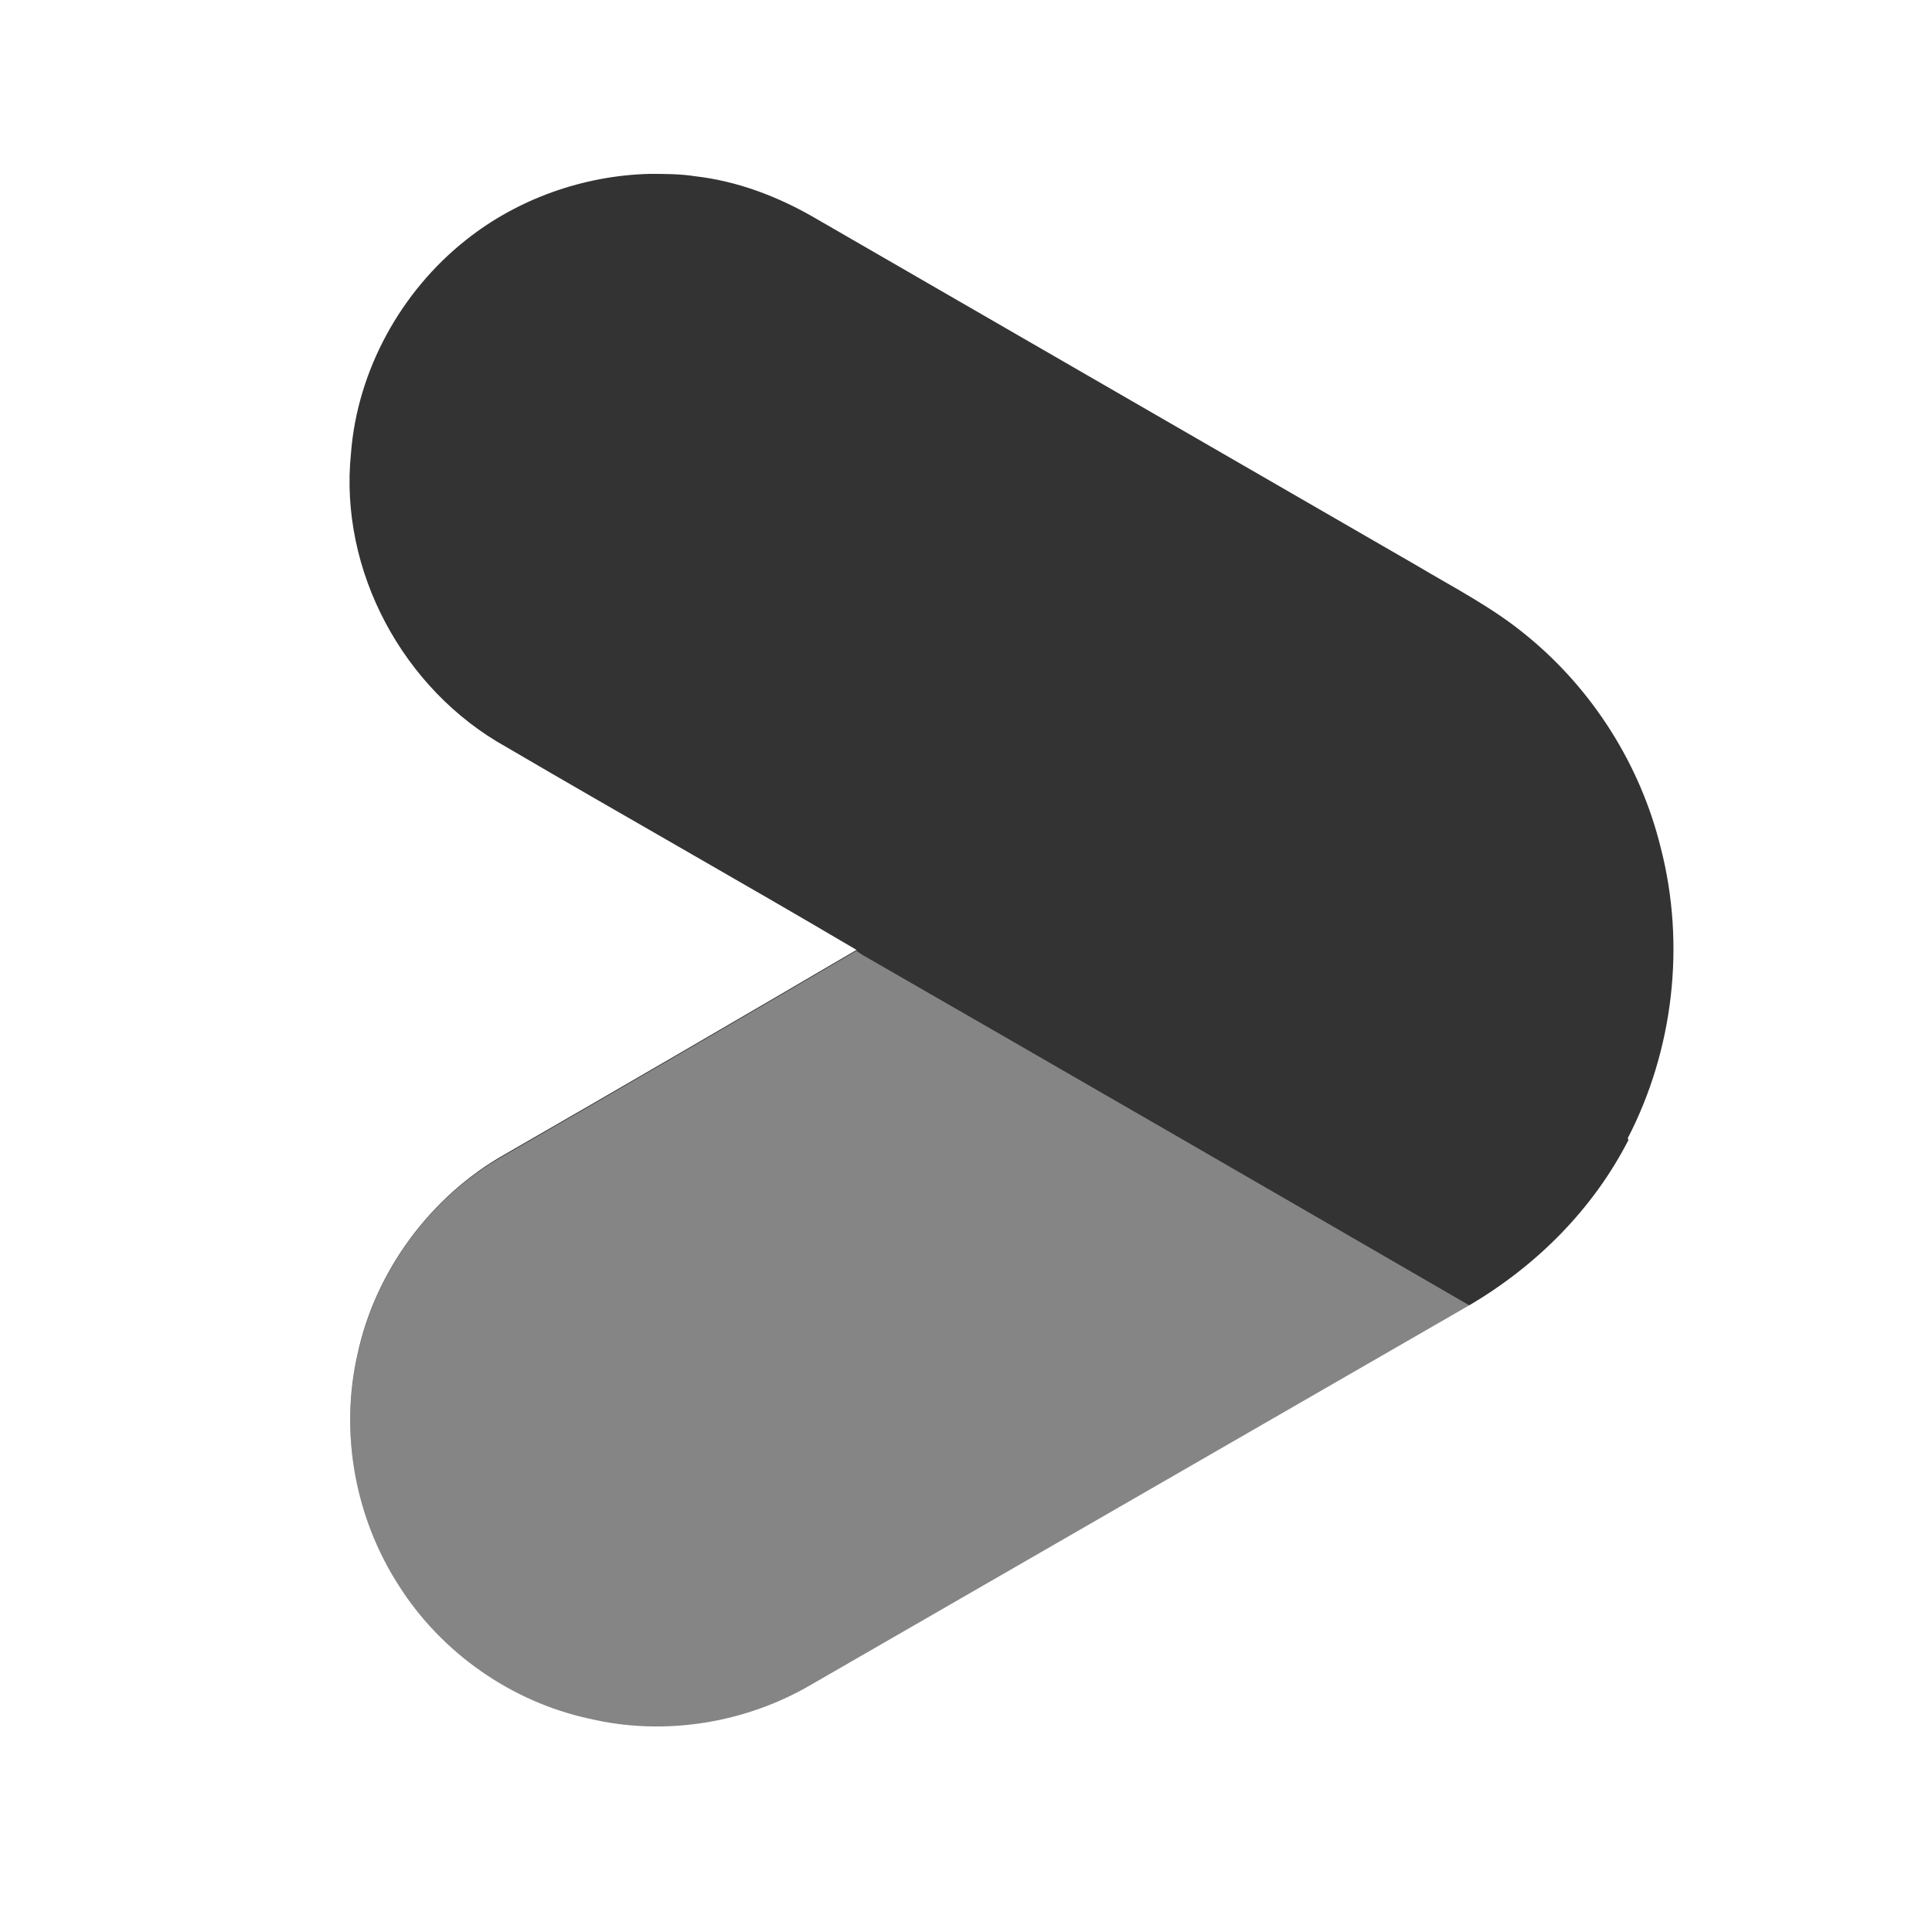
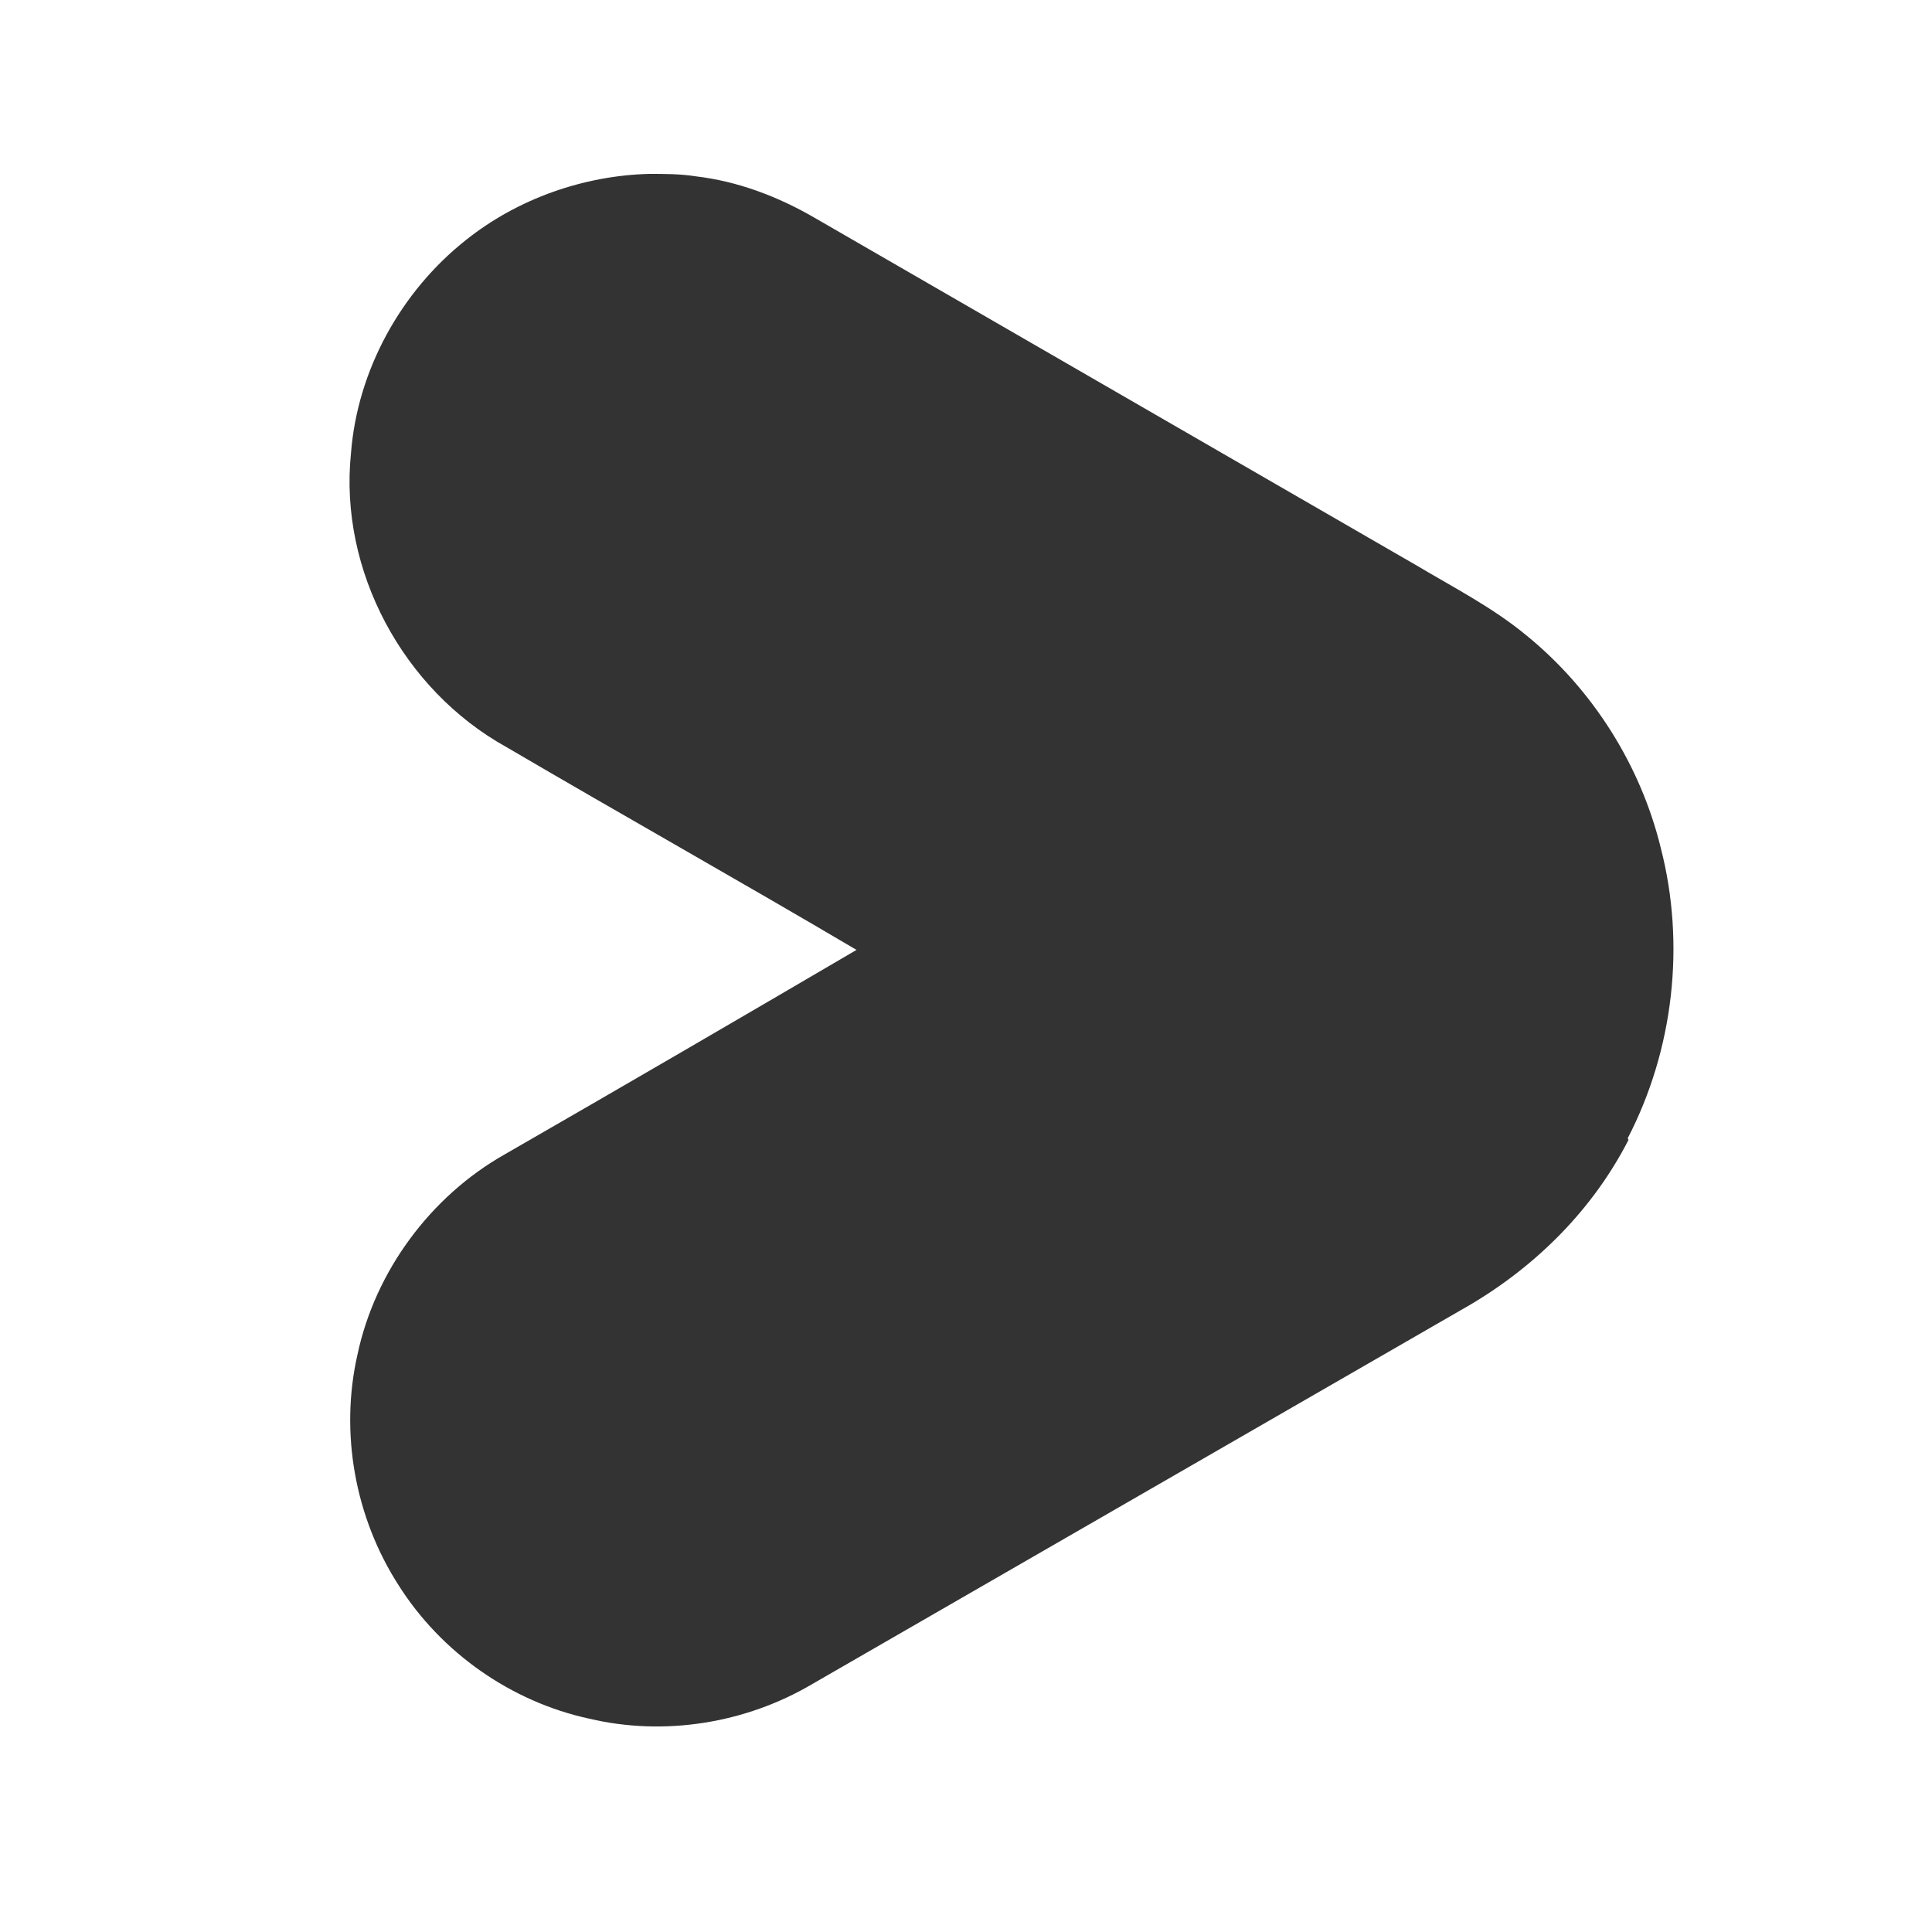
<svg xmlns="http://www.w3.org/2000/svg" id="uuid-0d137184-0baf-4642-90f6-c9e4ba076c09" data-name="svg24" viewBox="0 0 24 24" width="24" height="24">
  <rect x="0" y="0" width="24" height="24" fill="#333333" stroke="none" />
  <defs>
    <style>
.uuid-a94e1c20-6895-4f8e-a358-2c29e7b37c34, .uuid-bca483ed-8d6c-4737-99af-805c83f9963d {
fill: #fff;
}.uuid-bca483ed-8d6c-4737-99af-805c83f9963d {
opacity: .4;
}
</style>
  </defs>
  <path class="uuid-a94e1c20-6895-4f8e-a358-2c29e7b37c34" d="m0,0v24h24V0H0Zm20.23,14.16c-.44.86-1.14,1.56-1.97,2.05-2.72,1.57-5.45,3.14-8.17,4.71-.83.49-1.84.65-2.77.43-.97-.21-1.84-.82-2.37-1.66-.54-.84-.73-1.89-.51-2.86.22-1.04.91-1.97,1.83-2.49,1.46-.84,2.92-1.69,4.37-2.54-1.44-.85-2.9-1.67-4.35-2.52-1.28-.71-2.08-2.19-1.93-3.65.08-1.03.62-2.01,1.43-2.65.64-.51,1.46-.8,2.28-.82.19,0,.38,0,.57.03.52.06,1.02.25,1.47.51,2.49,1.44,4.99,2.88,7.48,4.32.47.28.96.53,1.38.88.82.67,1.41,1.61,1.66,2.63.31,1.2.16,2.51-.41,3.61Z" fill="#FFFFFF" />
-   <path id="uuid-3eba6137-e1e7-4ea3-81ec-2c5f16f60066" data-name="path18" class="uuid-bca483ed-8d6c-4737-99af-805c83f9963d" d="m10.64,11.81c-1.45.85-2.91,1.7-4.37,2.54-.93.52-1.61,1.45-1.83,2.49-.22.97-.03,2.02.51,2.86.53.84,1.4,1.45,2.37,1.66.94.22,1.95.05,2.77-.43,2.72-1.57,5.45-3.14,8.17-4.71-2.52-1.46-5.03-2.91-7.55-4.36l-.06-.04Z" fill="#FFFFFF" />
</svg>